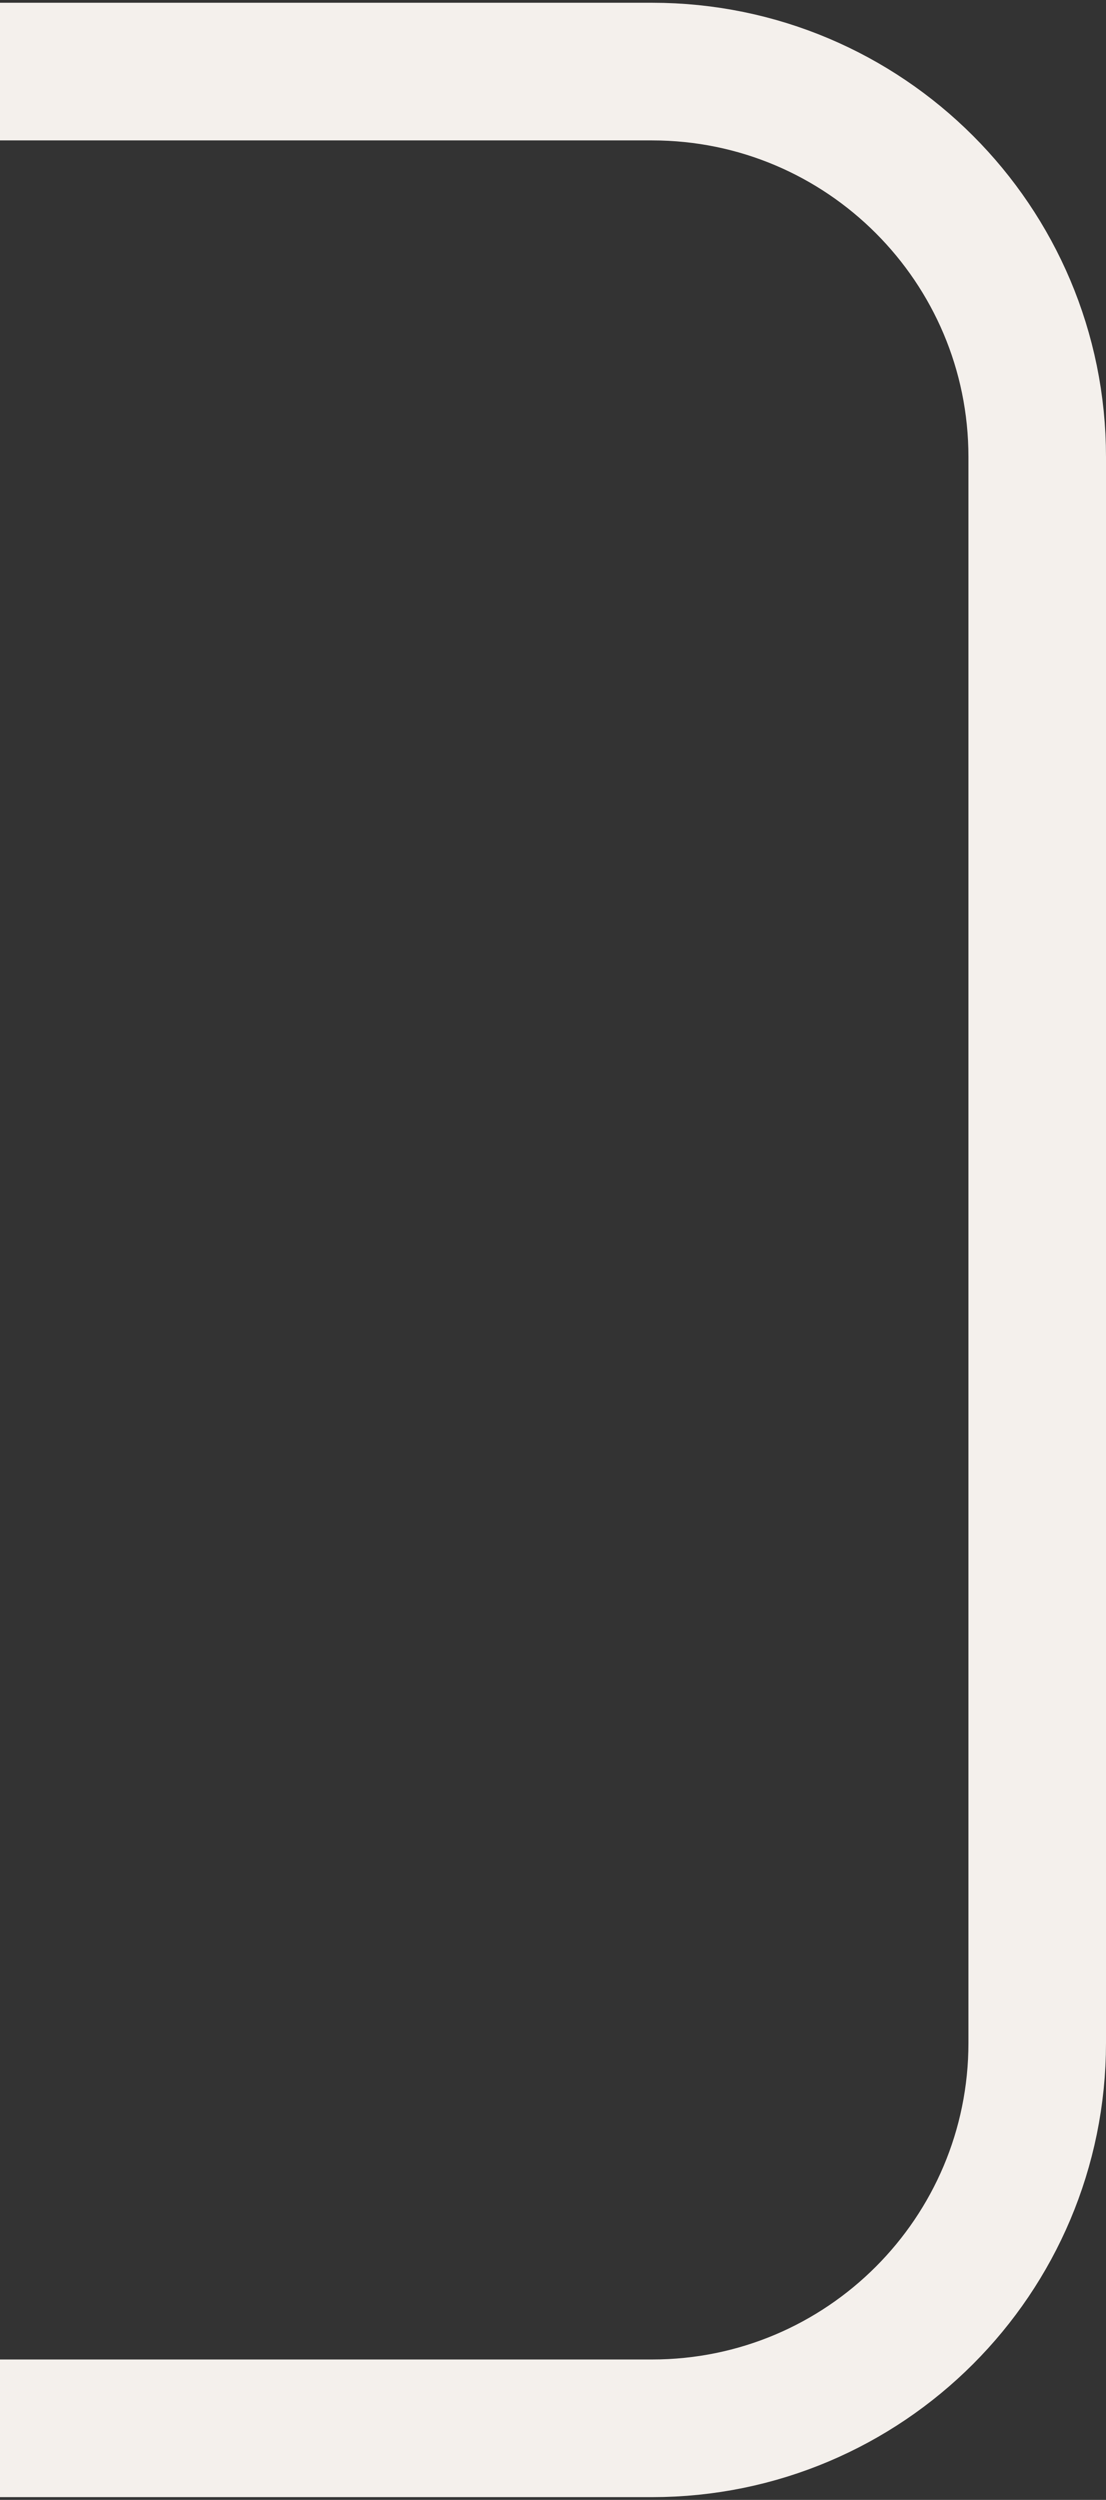
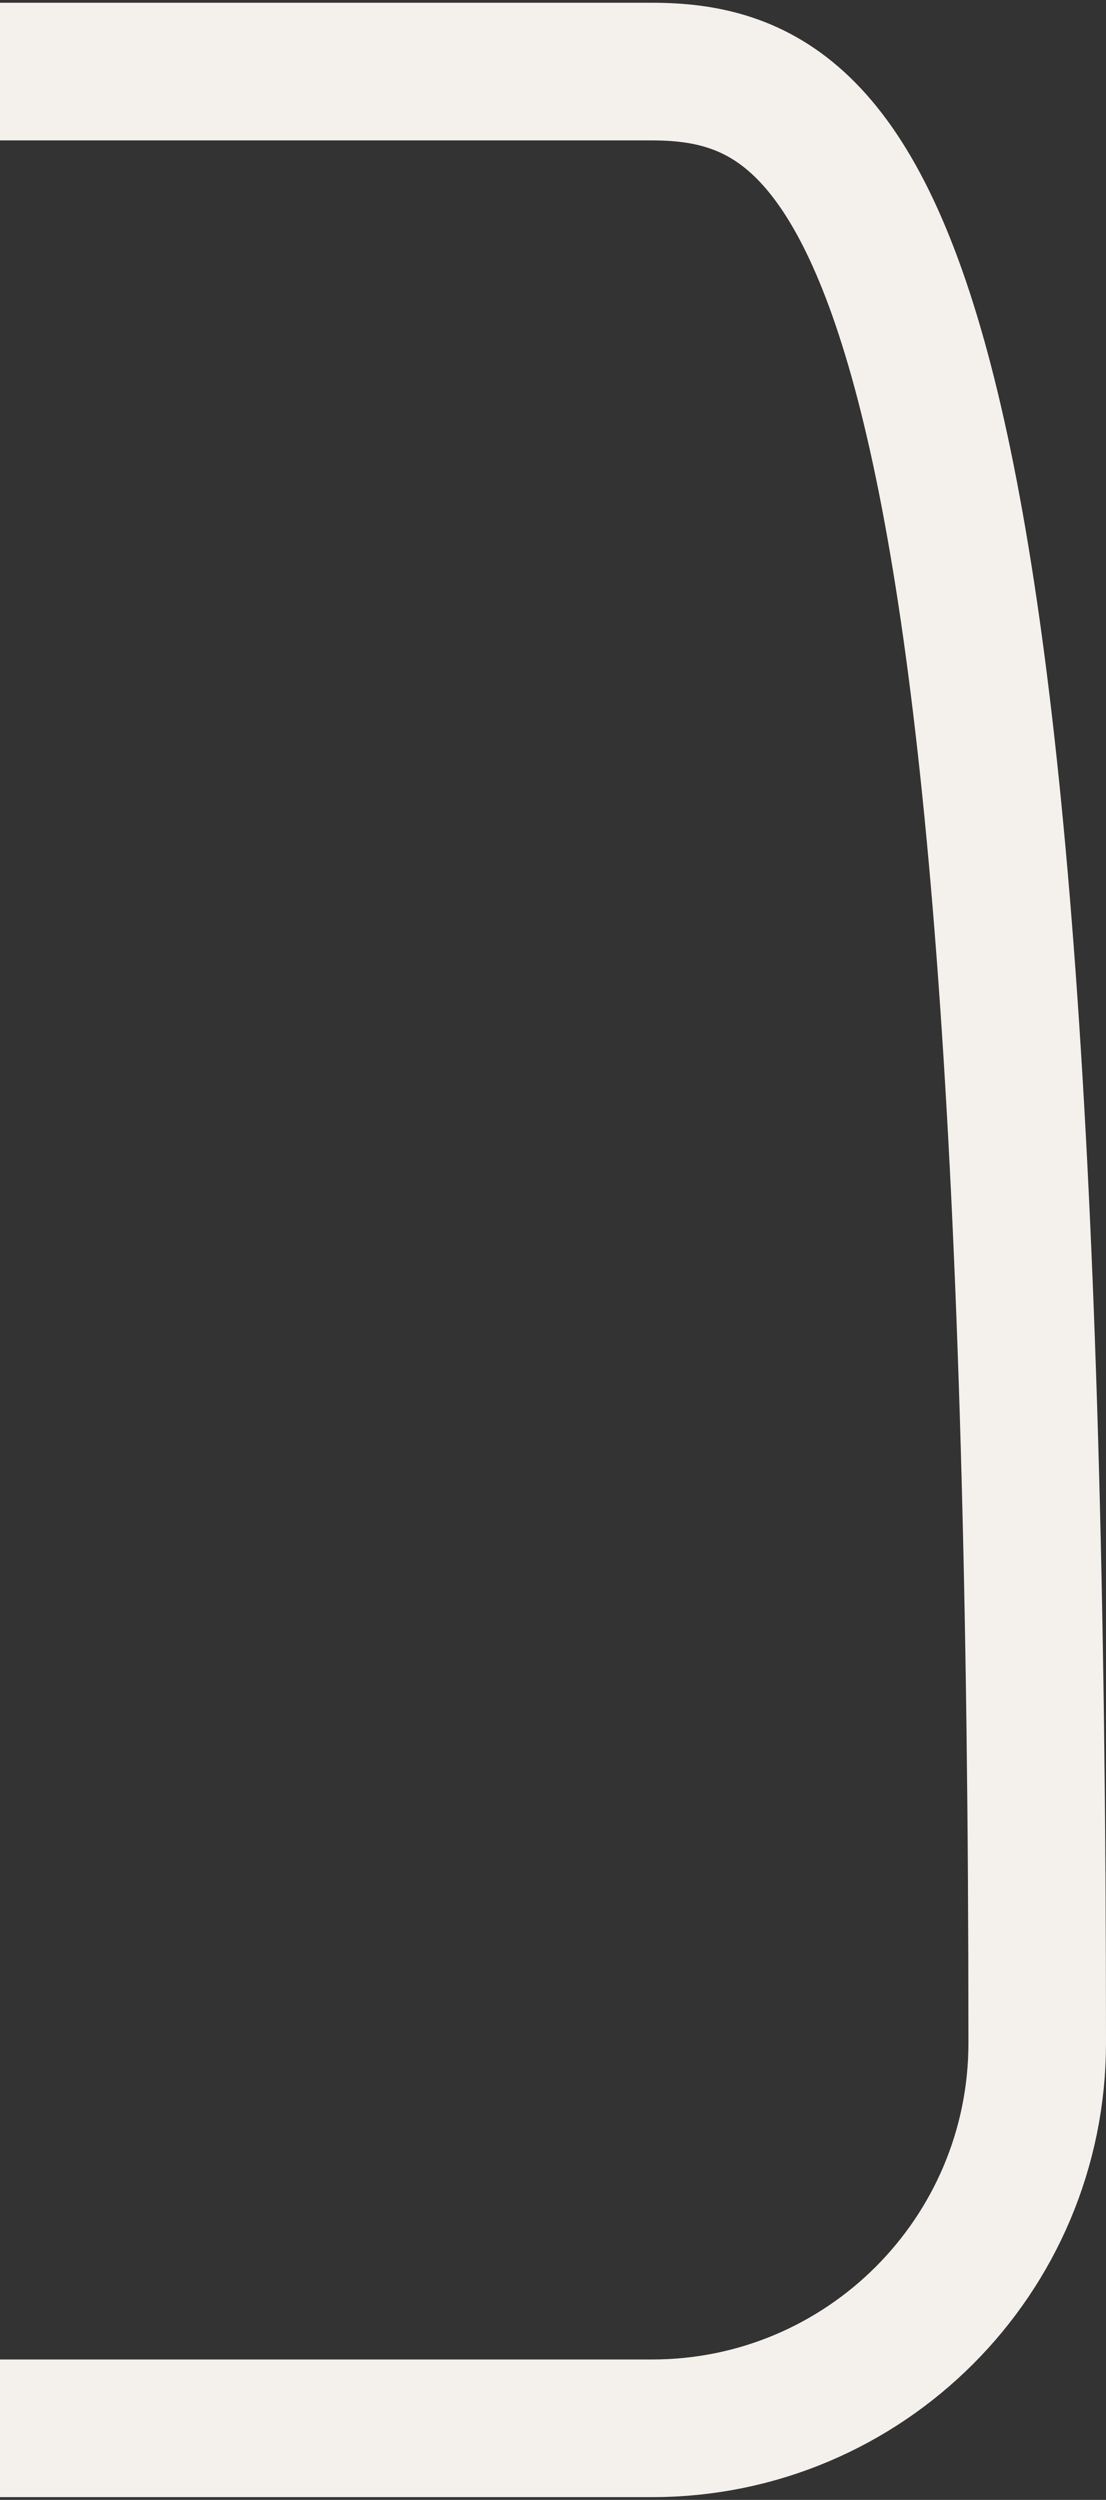
<svg xmlns="http://www.w3.org/2000/svg" width="201" height="454" viewBox="0 0 201 454" fill="none">
  <rect x="0" y="0" width="201" height="454" fill="#333333" stroke="none" />
-   <path d="M3.74169e-05 441H118.5C157.16 441 188.5 409.66 188.5 371L188.5 83C188.5 44.34 157.16 13 118.5 13L0 13" stroke="#F4F0EC" stroke-width="25" />
+   <path d="M3.74169e-05 441H118.5C157.16 441 188.5 409.66 188.5 371C188.5 44.34 157.16 13 118.5 13L0 13" stroke="#F4F0EC" stroke-width="25" />
</svg>